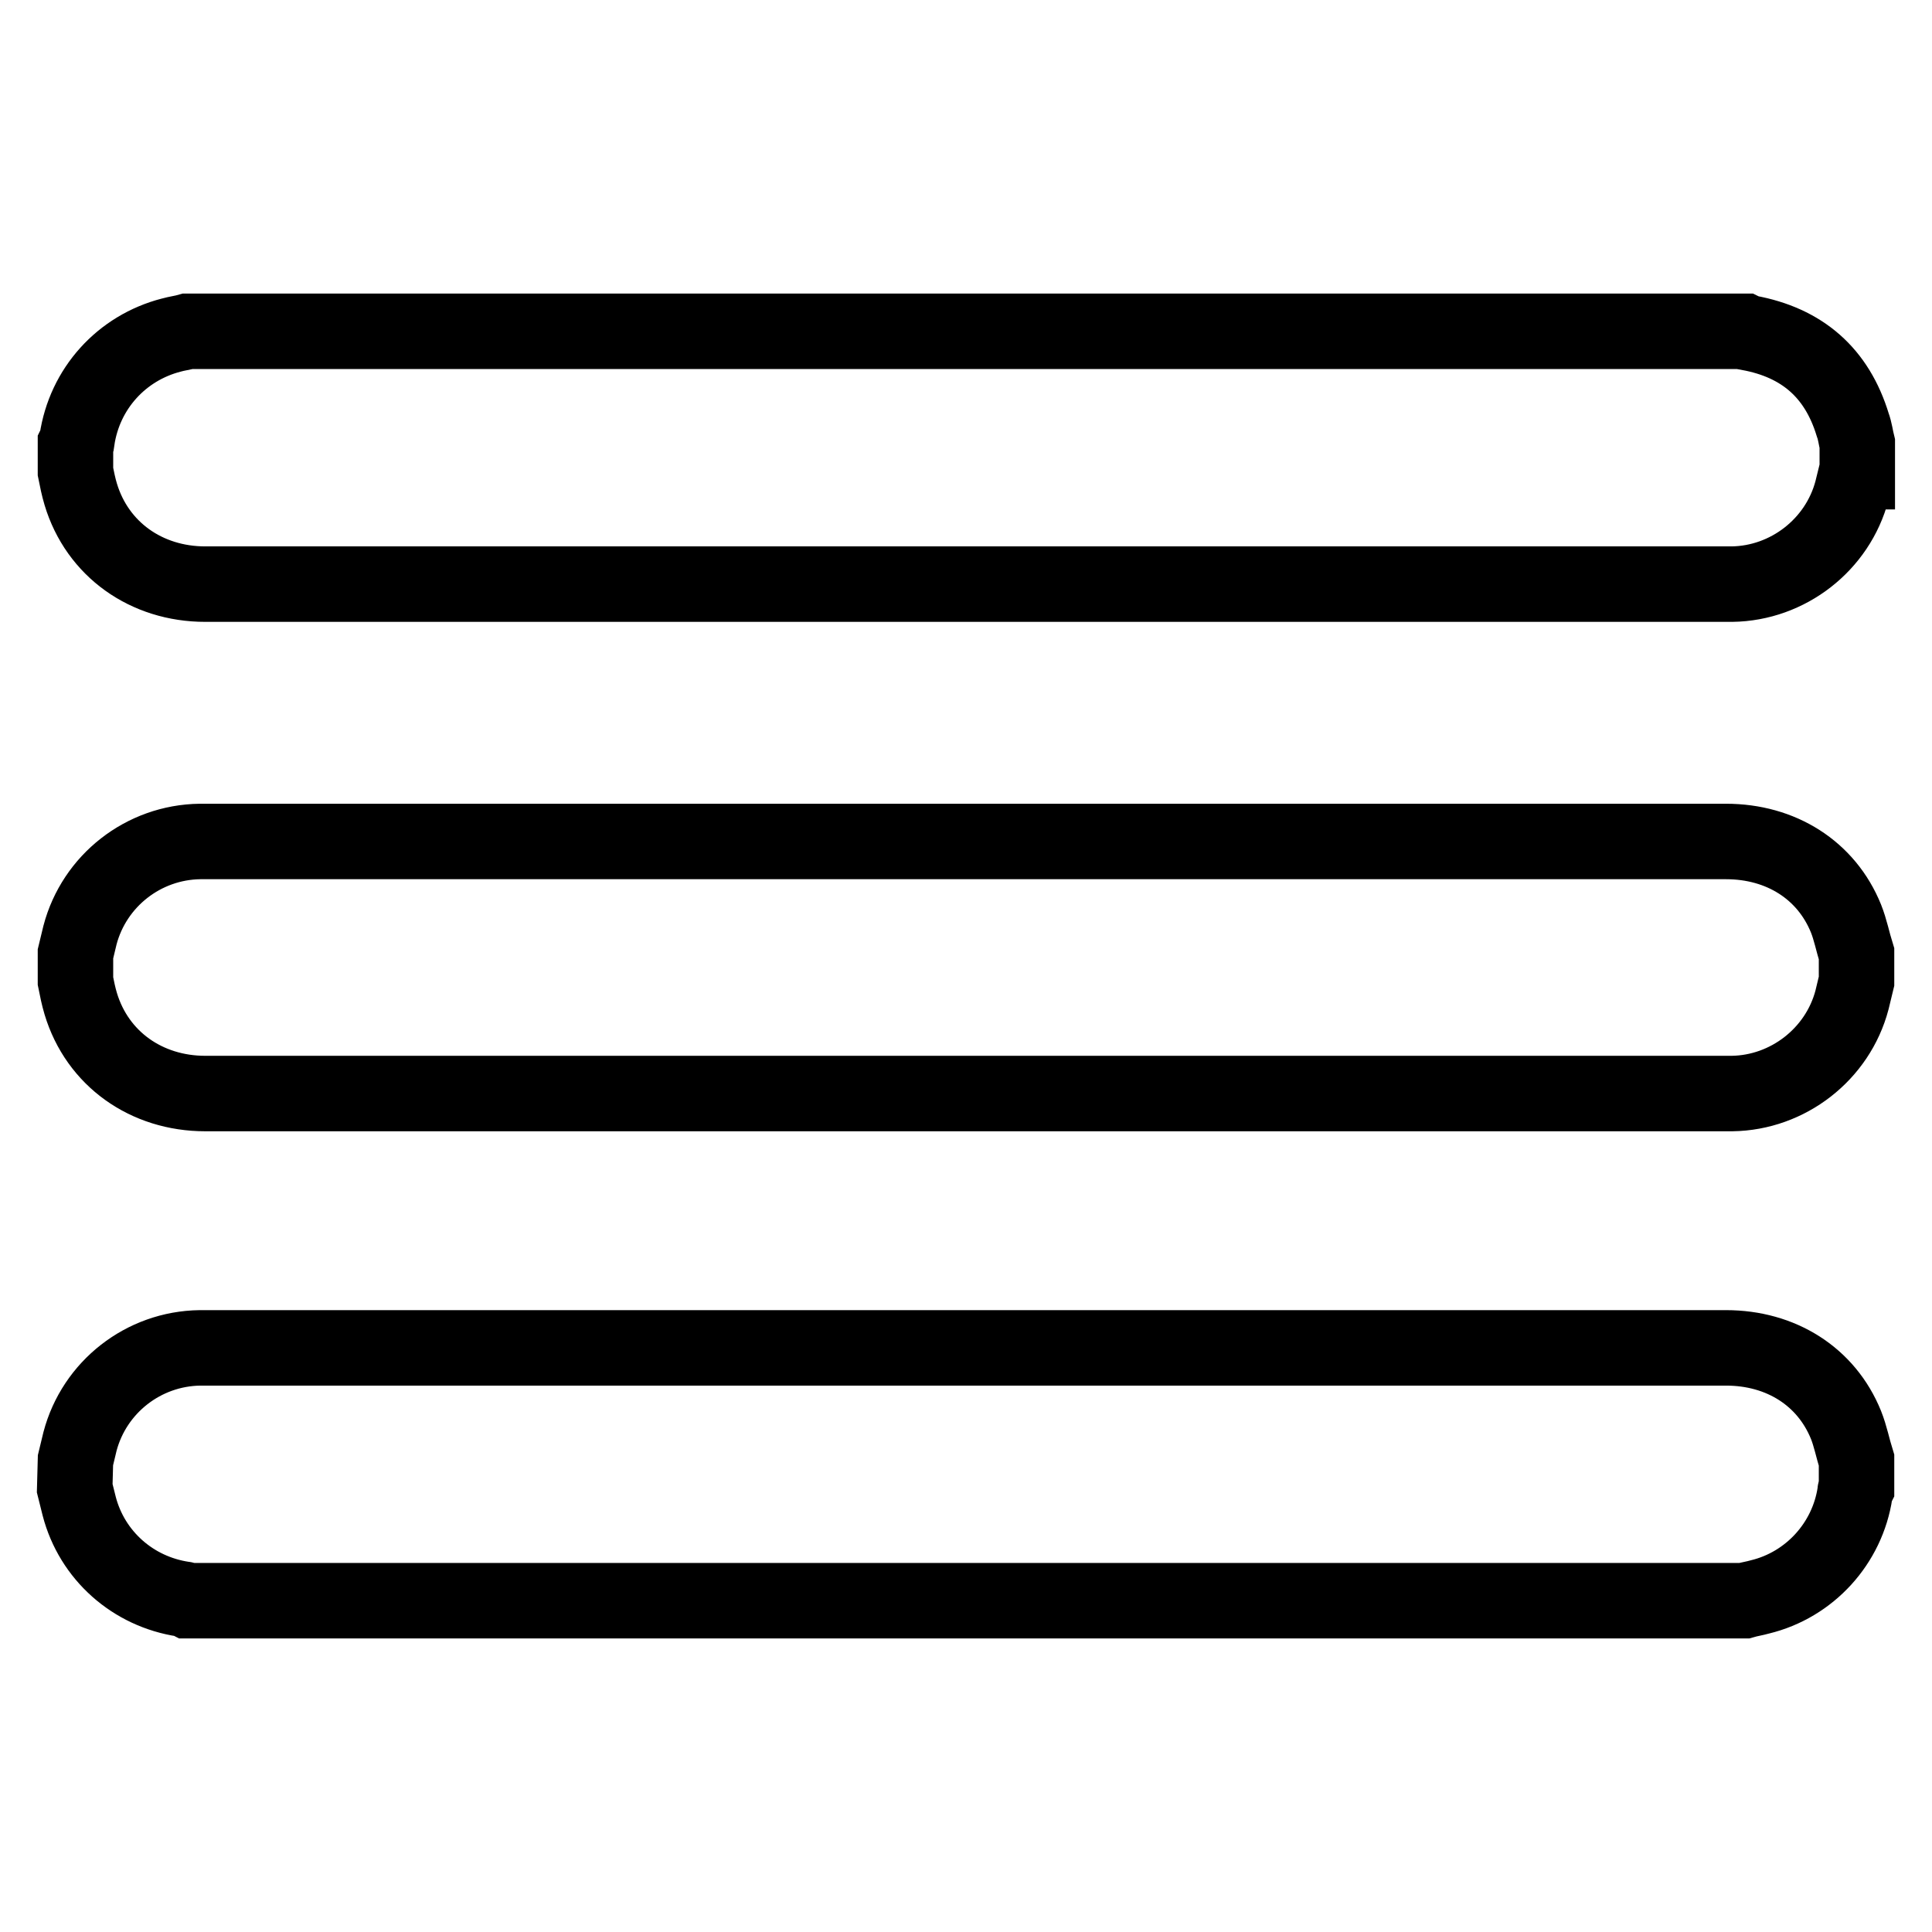
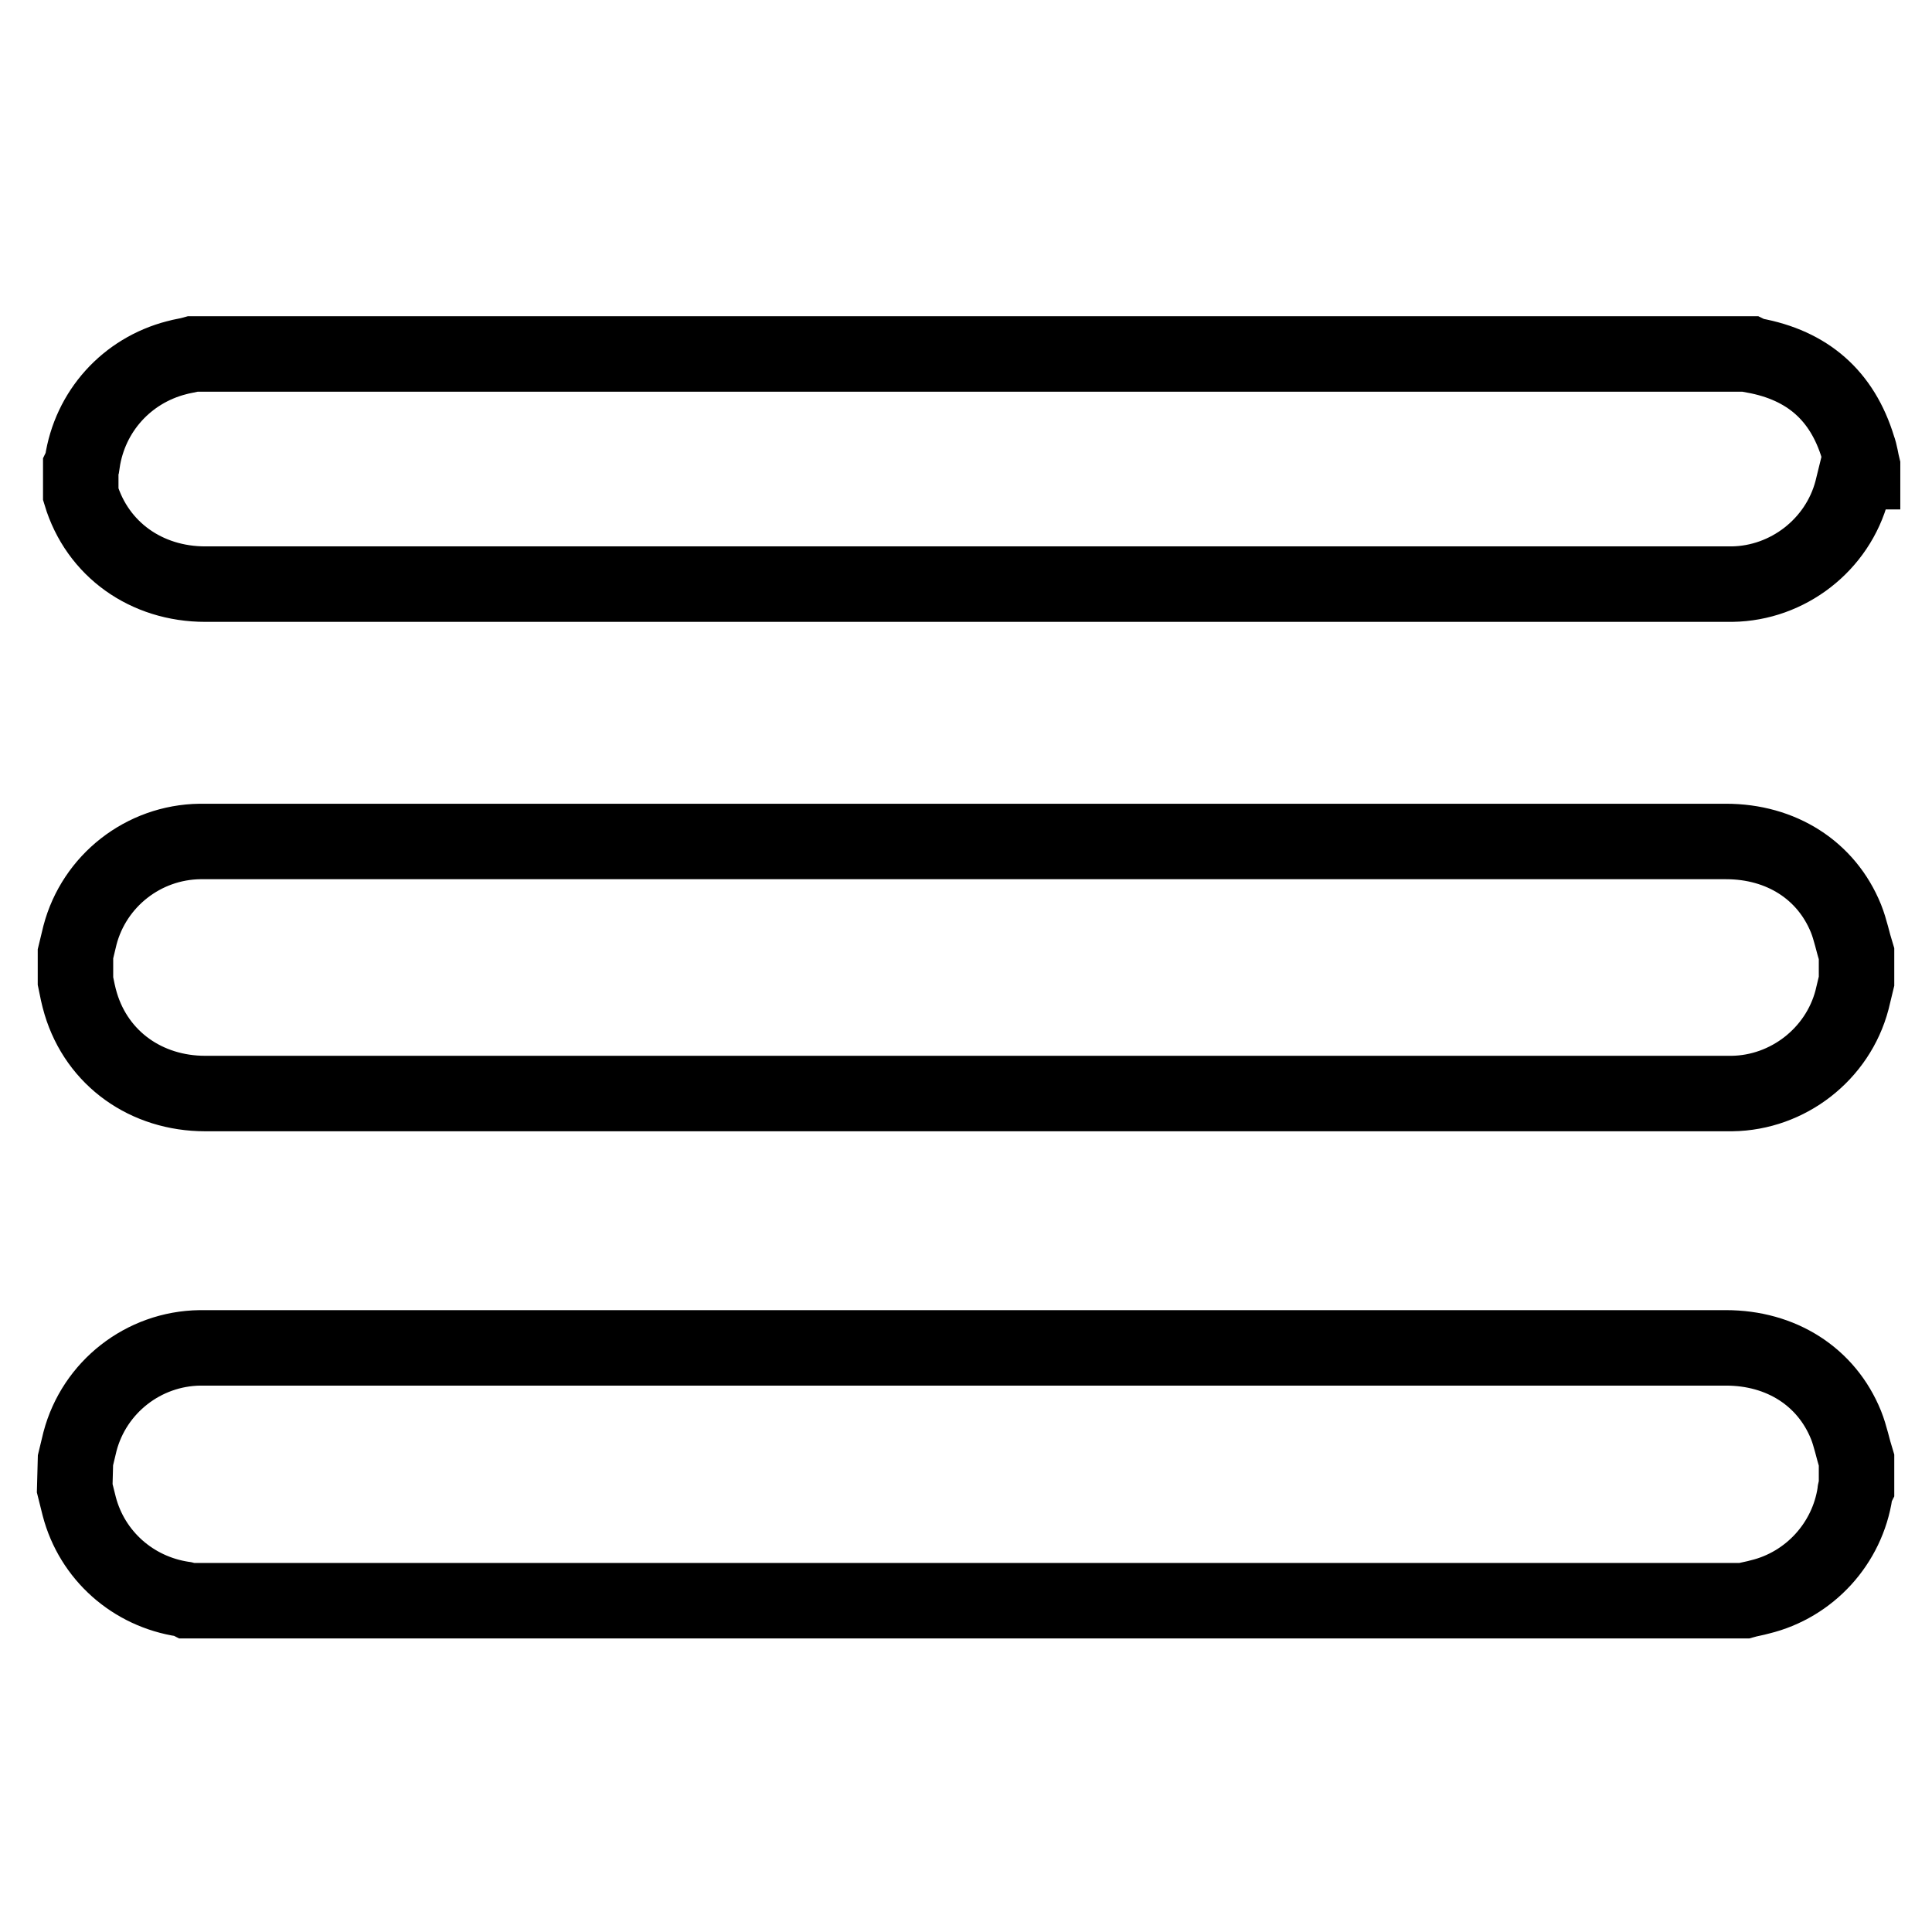
<svg xmlns="http://www.w3.org/2000/svg" version="1.1" x="0px" y="0px" viewBox="0 0 256 256" enable-background="new 0 0 256 256" xml:space="preserve">
  <g>
-     <path stroke-width="10" fill-opacity="0" stroke="#000000" d="M246,62.5c-0.2,0.8-0.4,1.7-0.6,2.5c-1.9,7.2-8.5,12.3-15.9,12.4c-2.4,0-4.7,0-7.1,0 c-65.1,0-130.2,0-195.2,0c-7.8,0-14.3-4.6-16.5-11.9c-0.3-1-0.5-2-0.7-3v-3.6c0.1-0.2,0.1-0.4,0.2-0.6c1-6.8,5.9-12.2,12.5-13.9 c0.7-0.2,1.5-0.3,2.2-0.5h206.2c0.2,0.1,0.4,0.1,0.6,0.2c7.1,1.3,11.7,5.3,13.8,12.2c0.3,0.8,0.4,1.7,0.6,2.5V62.5L246,62.5z  M246,130c-0.2,0.8-0.4,1.7-0.6,2.5c-1.9,7.2-8.5,12.3-15.9,12.4c-2.4,0-4.7,0-7.1,0c-65.1,0-130.2,0-195.2,0 c-7.8,0-14.3-4.6-16.5-11.9c-0.3-1-0.5-2-0.7-3v-3.6c0.2-0.8,0.4-1.7,0.6-2.5c1.9-7.2,8.4-12.3,15.9-12.4c0.3,0,0.5,0,0.8,0 c67.1,0,134.3,0,201.4,0c7.3,0,13.3,3.8,15.9,10.2c0.6,1.5,0.9,3.1,1.4,4.7V130L246,130z M10,193.5c0.2-0.8,0.4-1.7,0.6-2.5 c1.9-7.2,8.4-12.3,15.9-12.4c0.3,0,0.5,0,0.8,0c67.1,0,134.3,0,201.4,0c7.3,0,13.3,3.8,15.9,10.2c0.6,1.5,0.9,3.1,1.4,4.7v3.6 c-0.1,0.2-0.2,0.4-0.2,0.7c-1,6.7-6,12.2-12.6,13.8c-0.7,0.2-1.4,0.3-2.1,0.5H24.9c-0.2-0.1-0.4-0.2-0.6-0.2 c-6.7-1-12.1-5.8-13.8-12.3c-0.2-0.8-0.4-1.6-0.6-2.4L10,193.5L10,193.5z" />
+     <path stroke-width="10" fill-opacity="0" stroke="#000000" d="M246,62.5c-0.2,0.8-0.4,1.7-0.6,2.5c-1.9,7.2-8.5,12.3-15.9,12.4c-2.4,0-4.7,0-7.1,0 c-65.1,0-130.2,0-195.2,0c-7.8,0-14.3-4.6-16.5-11.9v-3.6c0.1-0.2,0.1-0.4,0.2-0.6c1-6.8,5.9-12.2,12.5-13.9 c0.7-0.2,1.5-0.3,2.2-0.5h206.2c0.2,0.1,0.4,0.1,0.6,0.2c7.1,1.3,11.7,5.3,13.8,12.2c0.3,0.8,0.4,1.7,0.6,2.5V62.5L246,62.5z  M246,130c-0.2,0.8-0.4,1.7-0.6,2.5c-1.9,7.2-8.5,12.3-15.9,12.4c-2.4,0-4.7,0-7.1,0c-65.1,0-130.2,0-195.2,0 c-7.8,0-14.3-4.6-16.5-11.9c-0.3-1-0.5-2-0.7-3v-3.6c0.2-0.8,0.4-1.7,0.6-2.5c1.9-7.2,8.4-12.3,15.9-12.4c0.3,0,0.5,0,0.8,0 c67.1,0,134.3,0,201.4,0c7.3,0,13.3,3.8,15.9,10.2c0.6,1.5,0.9,3.1,1.4,4.7V130L246,130z M10,193.5c0.2-0.8,0.4-1.7,0.6-2.5 c1.9-7.2,8.4-12.3,15.9-12.4c0.3,0,0.5,0,0.8,0c67.1,0,134.3,0,201.4,0c7.3,0,13.3,3.8,15.9,10.2c0.6,1.5,0.9,3.1,1.4,4.7v3.6 c-0.1,0.2-0.2,0.4-0.2,0.7c-1,6.7-6,12.2-12.6,13.8c-0.7,0.2-1.4,0.3-2.1,0.5H24.9c-0.2-0.1-0.4-0.2-0.6-0.2 c-6.7-1-12.1-5.8-13.8-12.3c-0.2-0.8-0.4-1.6-0.6-2.4L10,193.5L10,193.5z" />
  </g>
</svg>